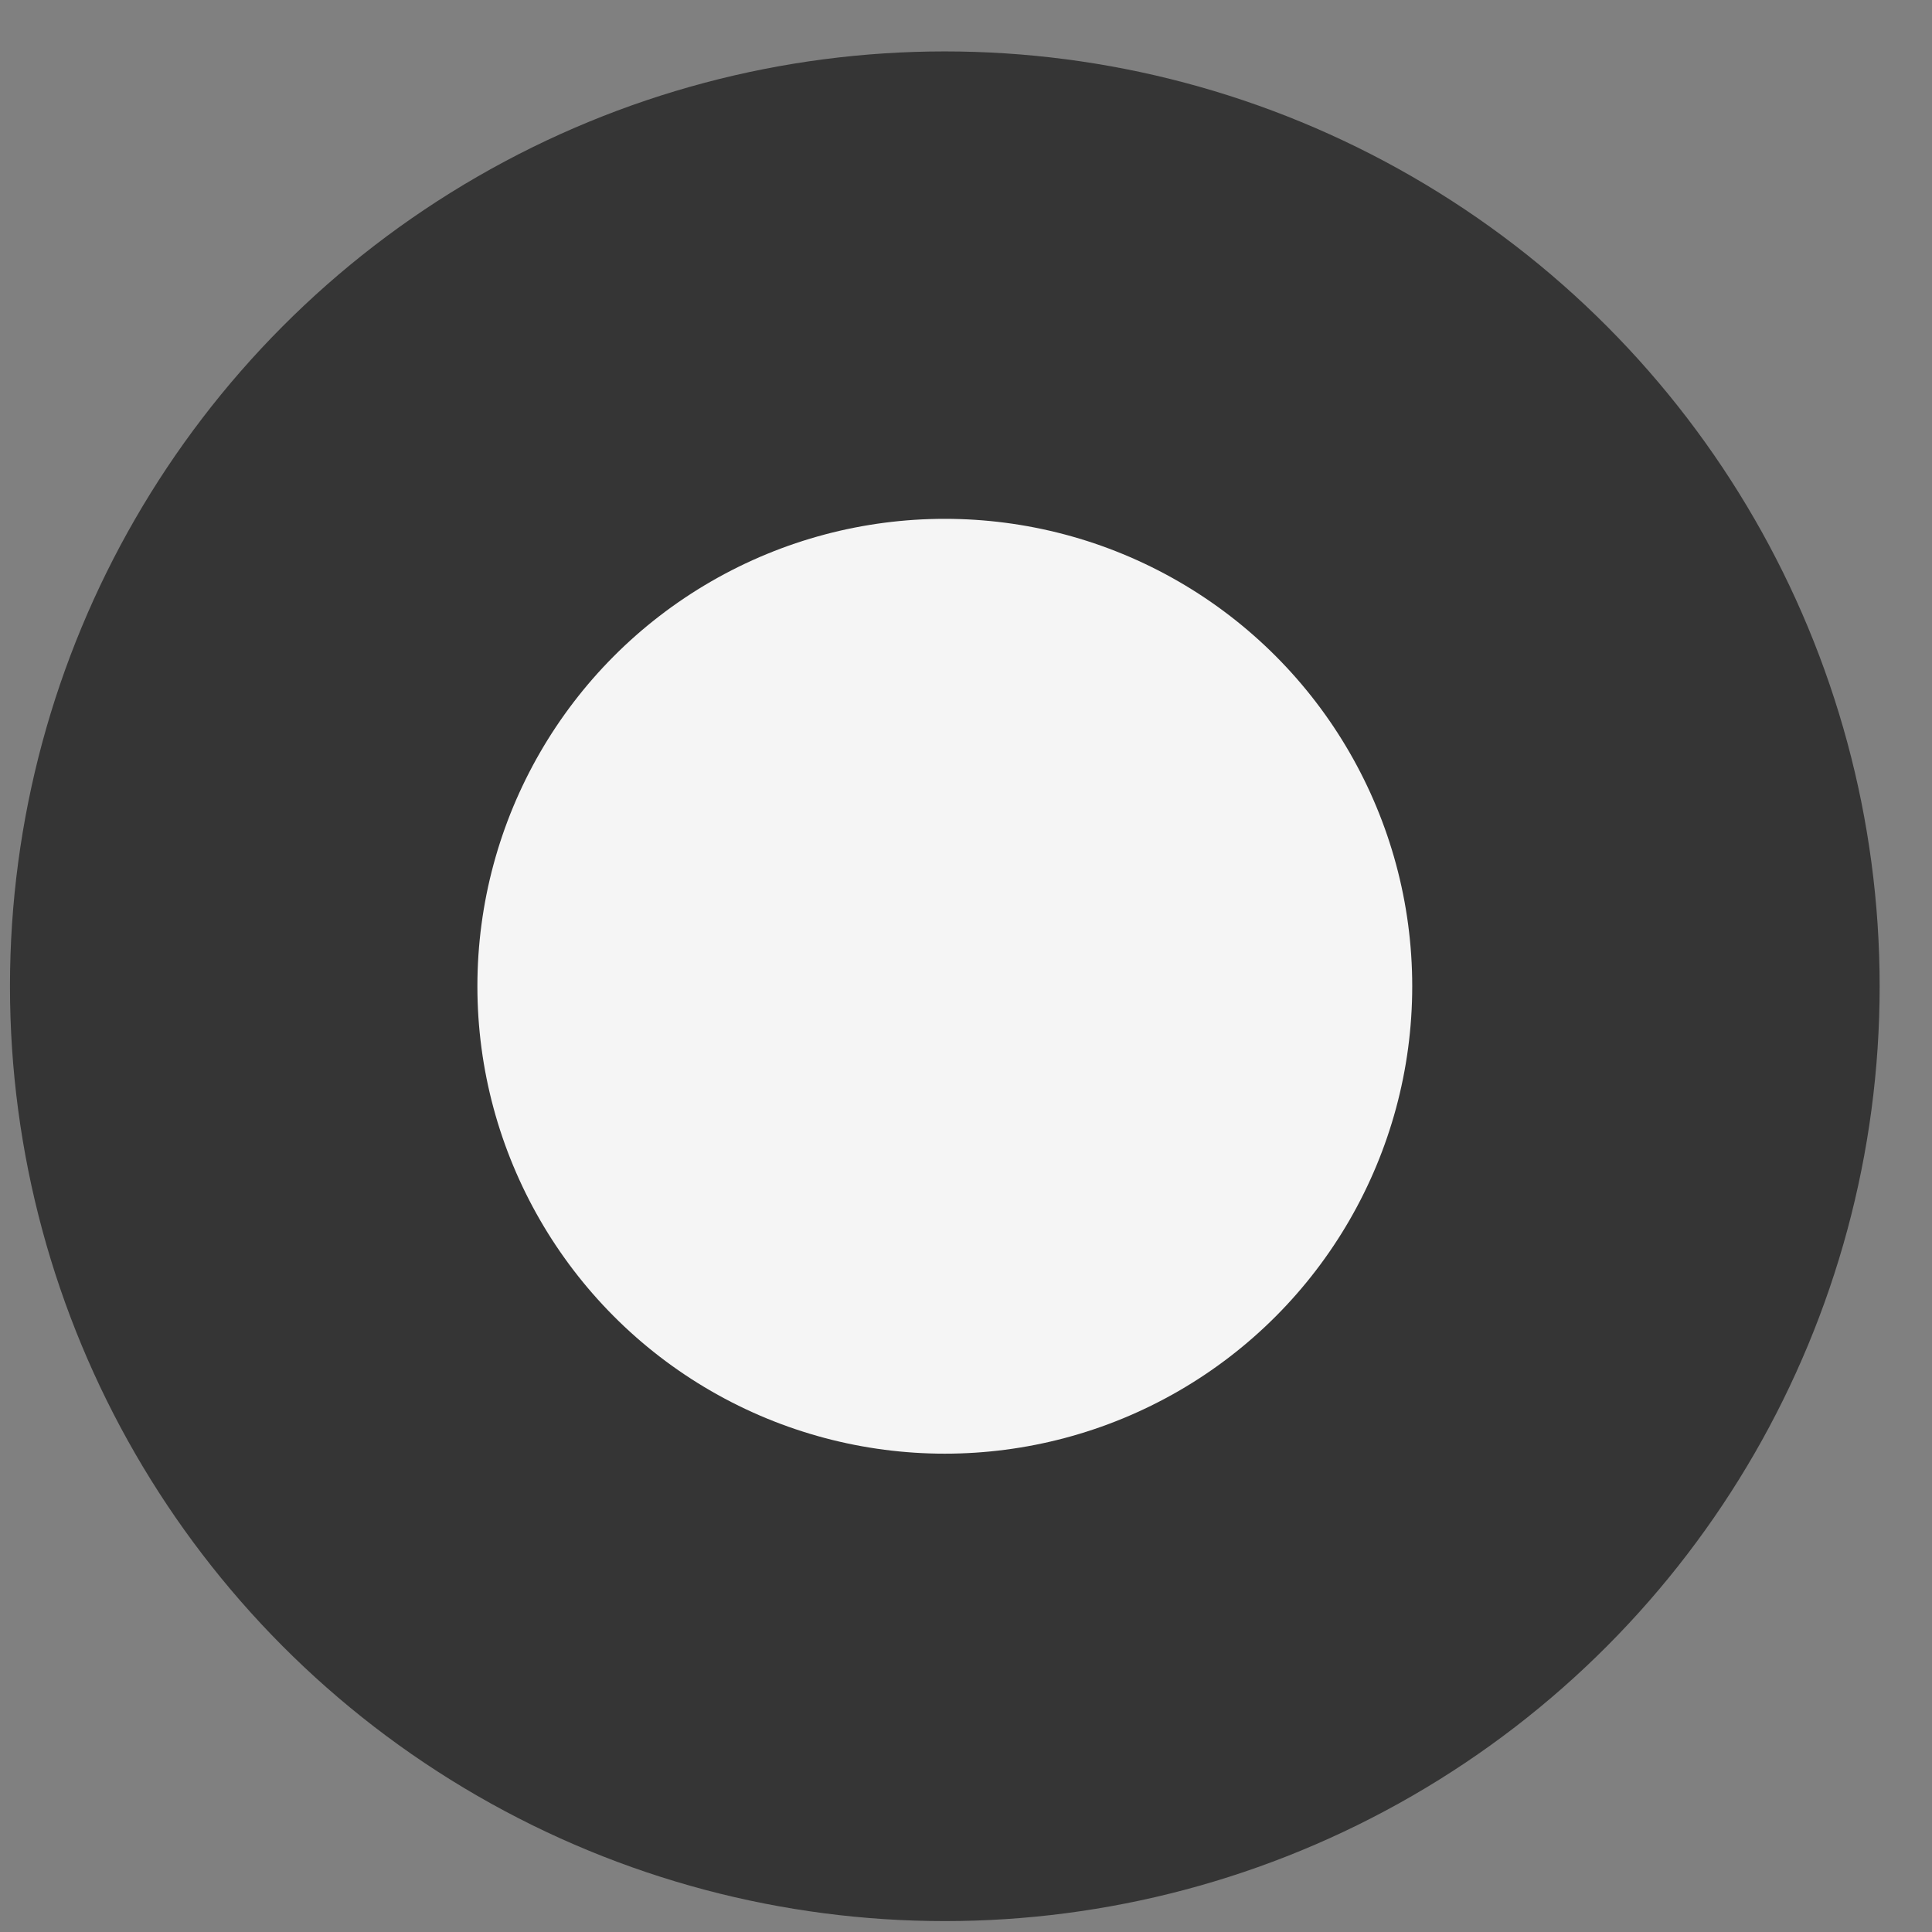
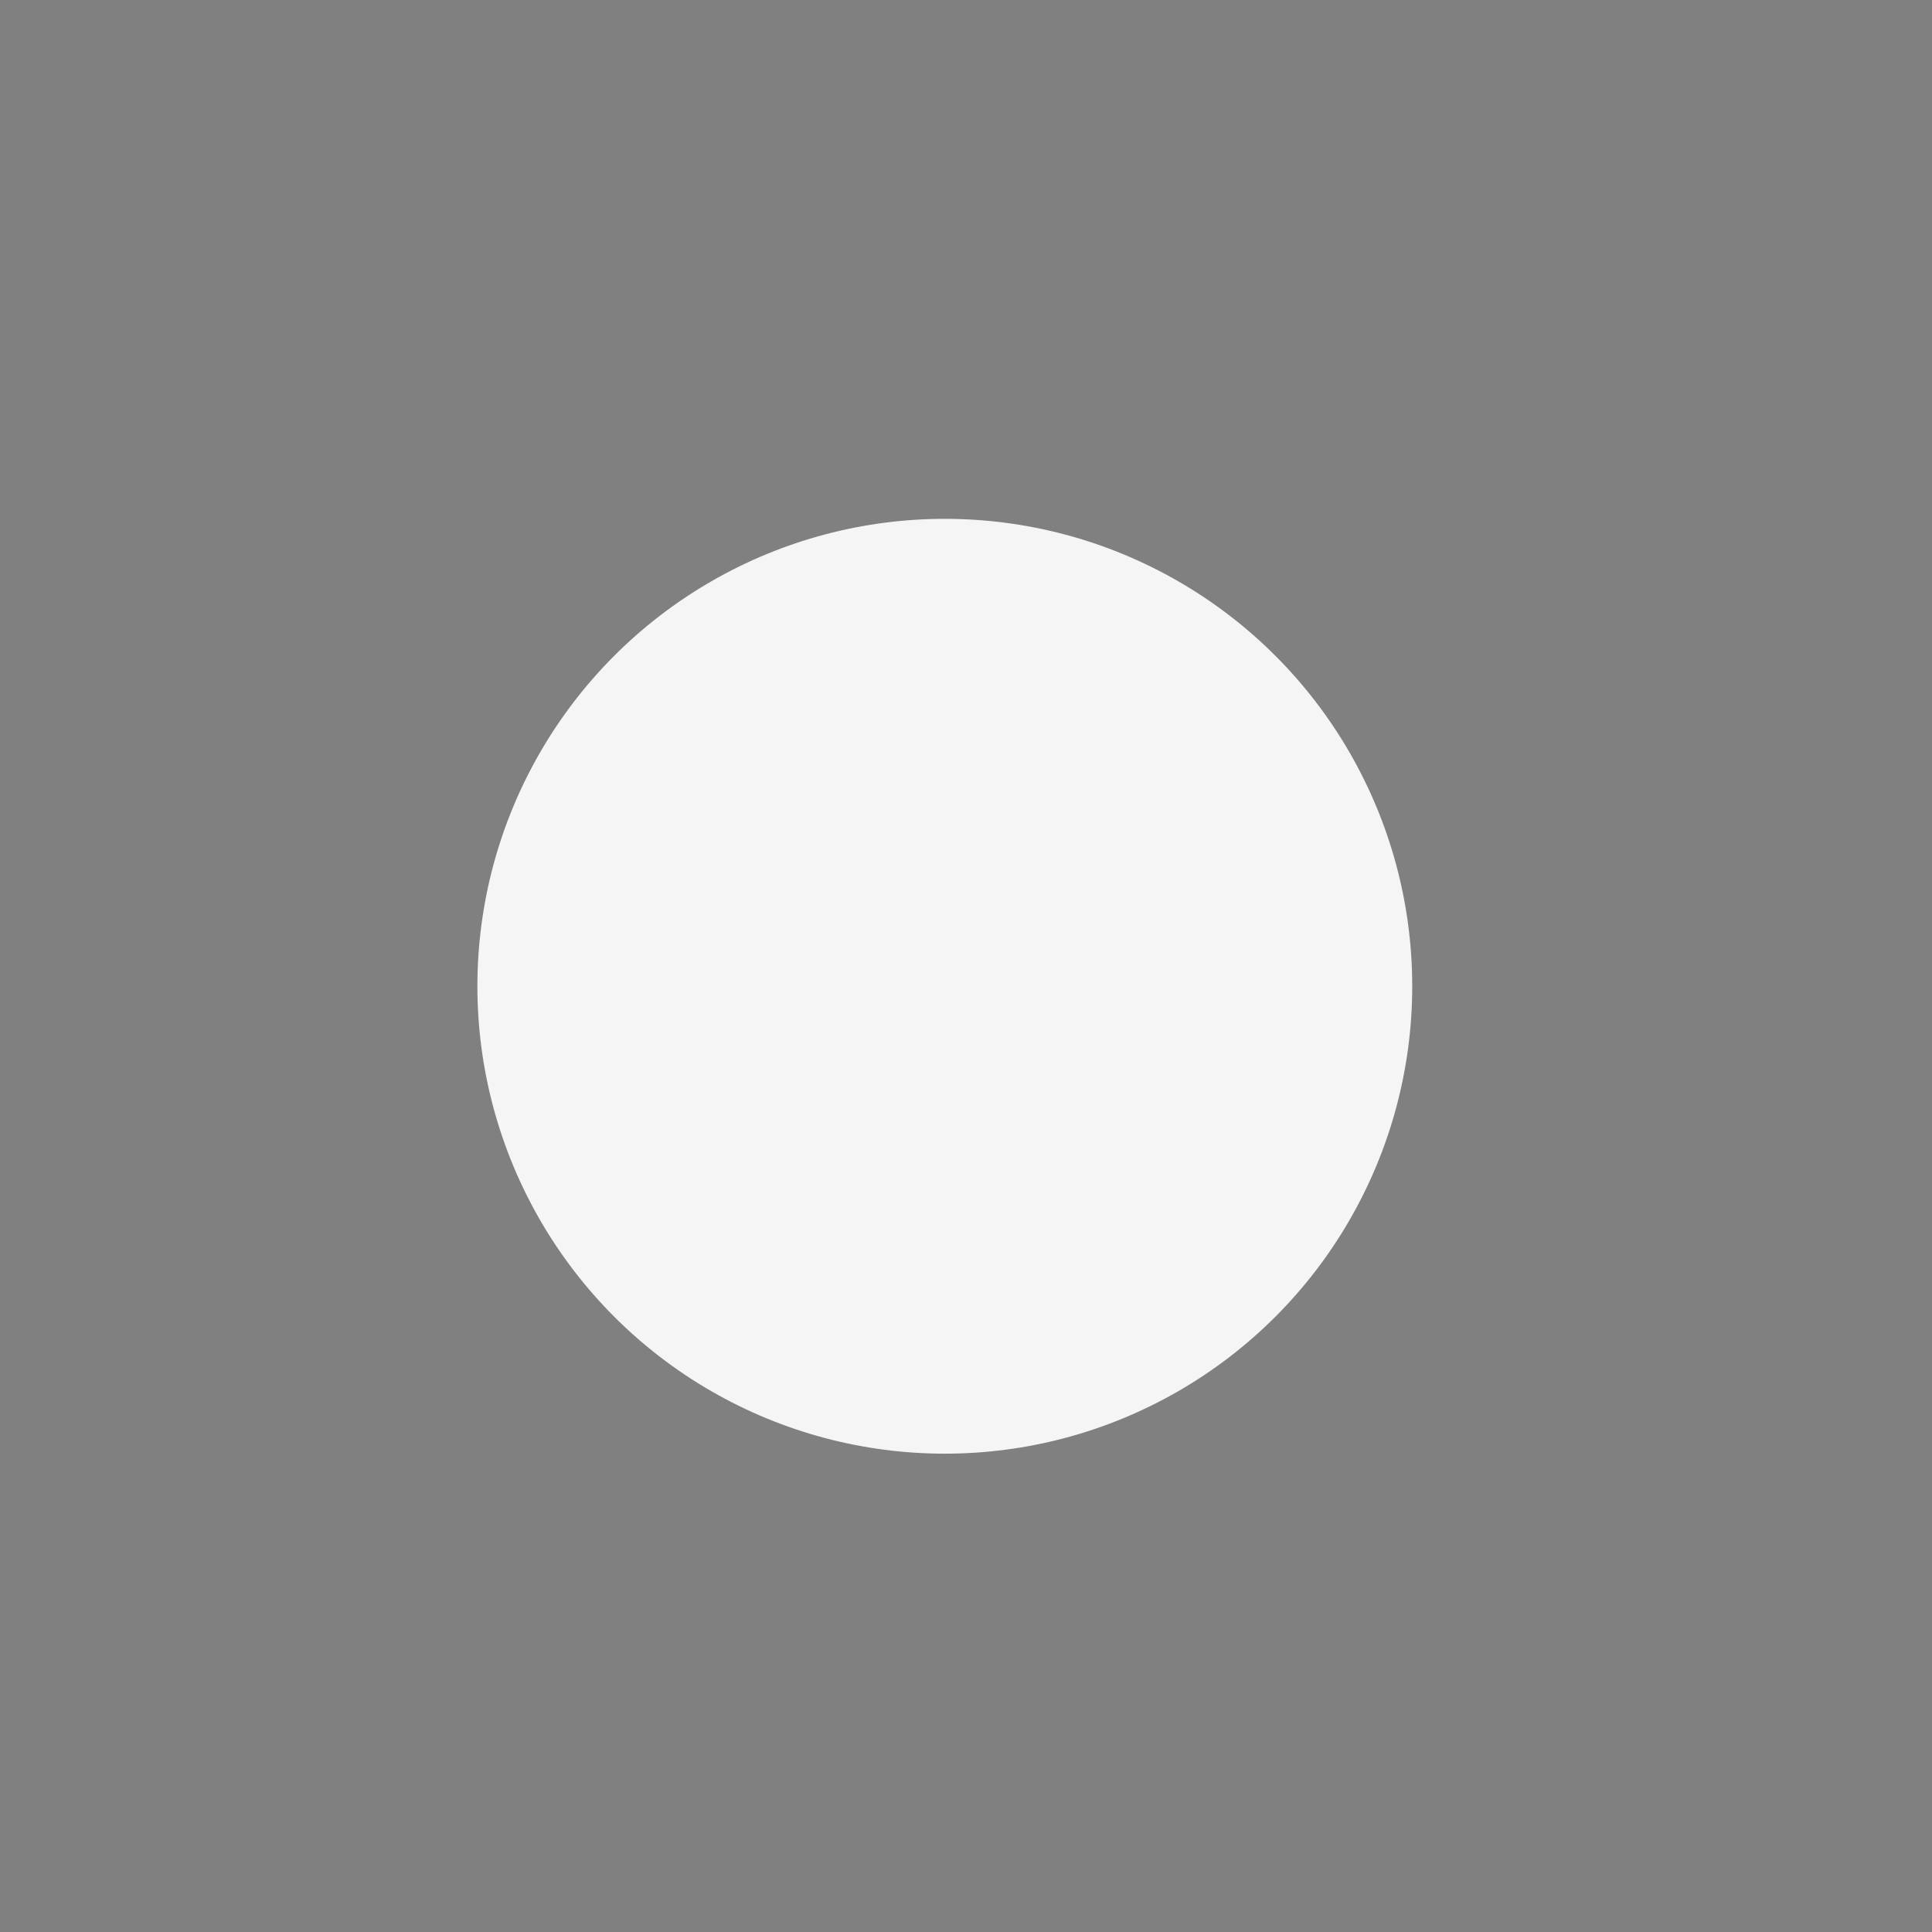
<svg xmlns="http://www.w3.org/2000/svg" fill="none" height="100%" overflow="visible" preserveAspectRatio="none" style="display: block;" viewBox="0 0 31 31" width="100%">
  <rect x="0" y="0" width="31" height="31" fill="#808080" stroke="none" />
  <g id="Frame 76">
-     <circle cx="15.16" cy="15.825" fill="#353535" id="Ellipse 143" r="15" />
    <circle cx="15.16" cy="15.825" fill="#F5F5F5" id="Ellipse 144" r="7.5" />
  </g>
</svg>